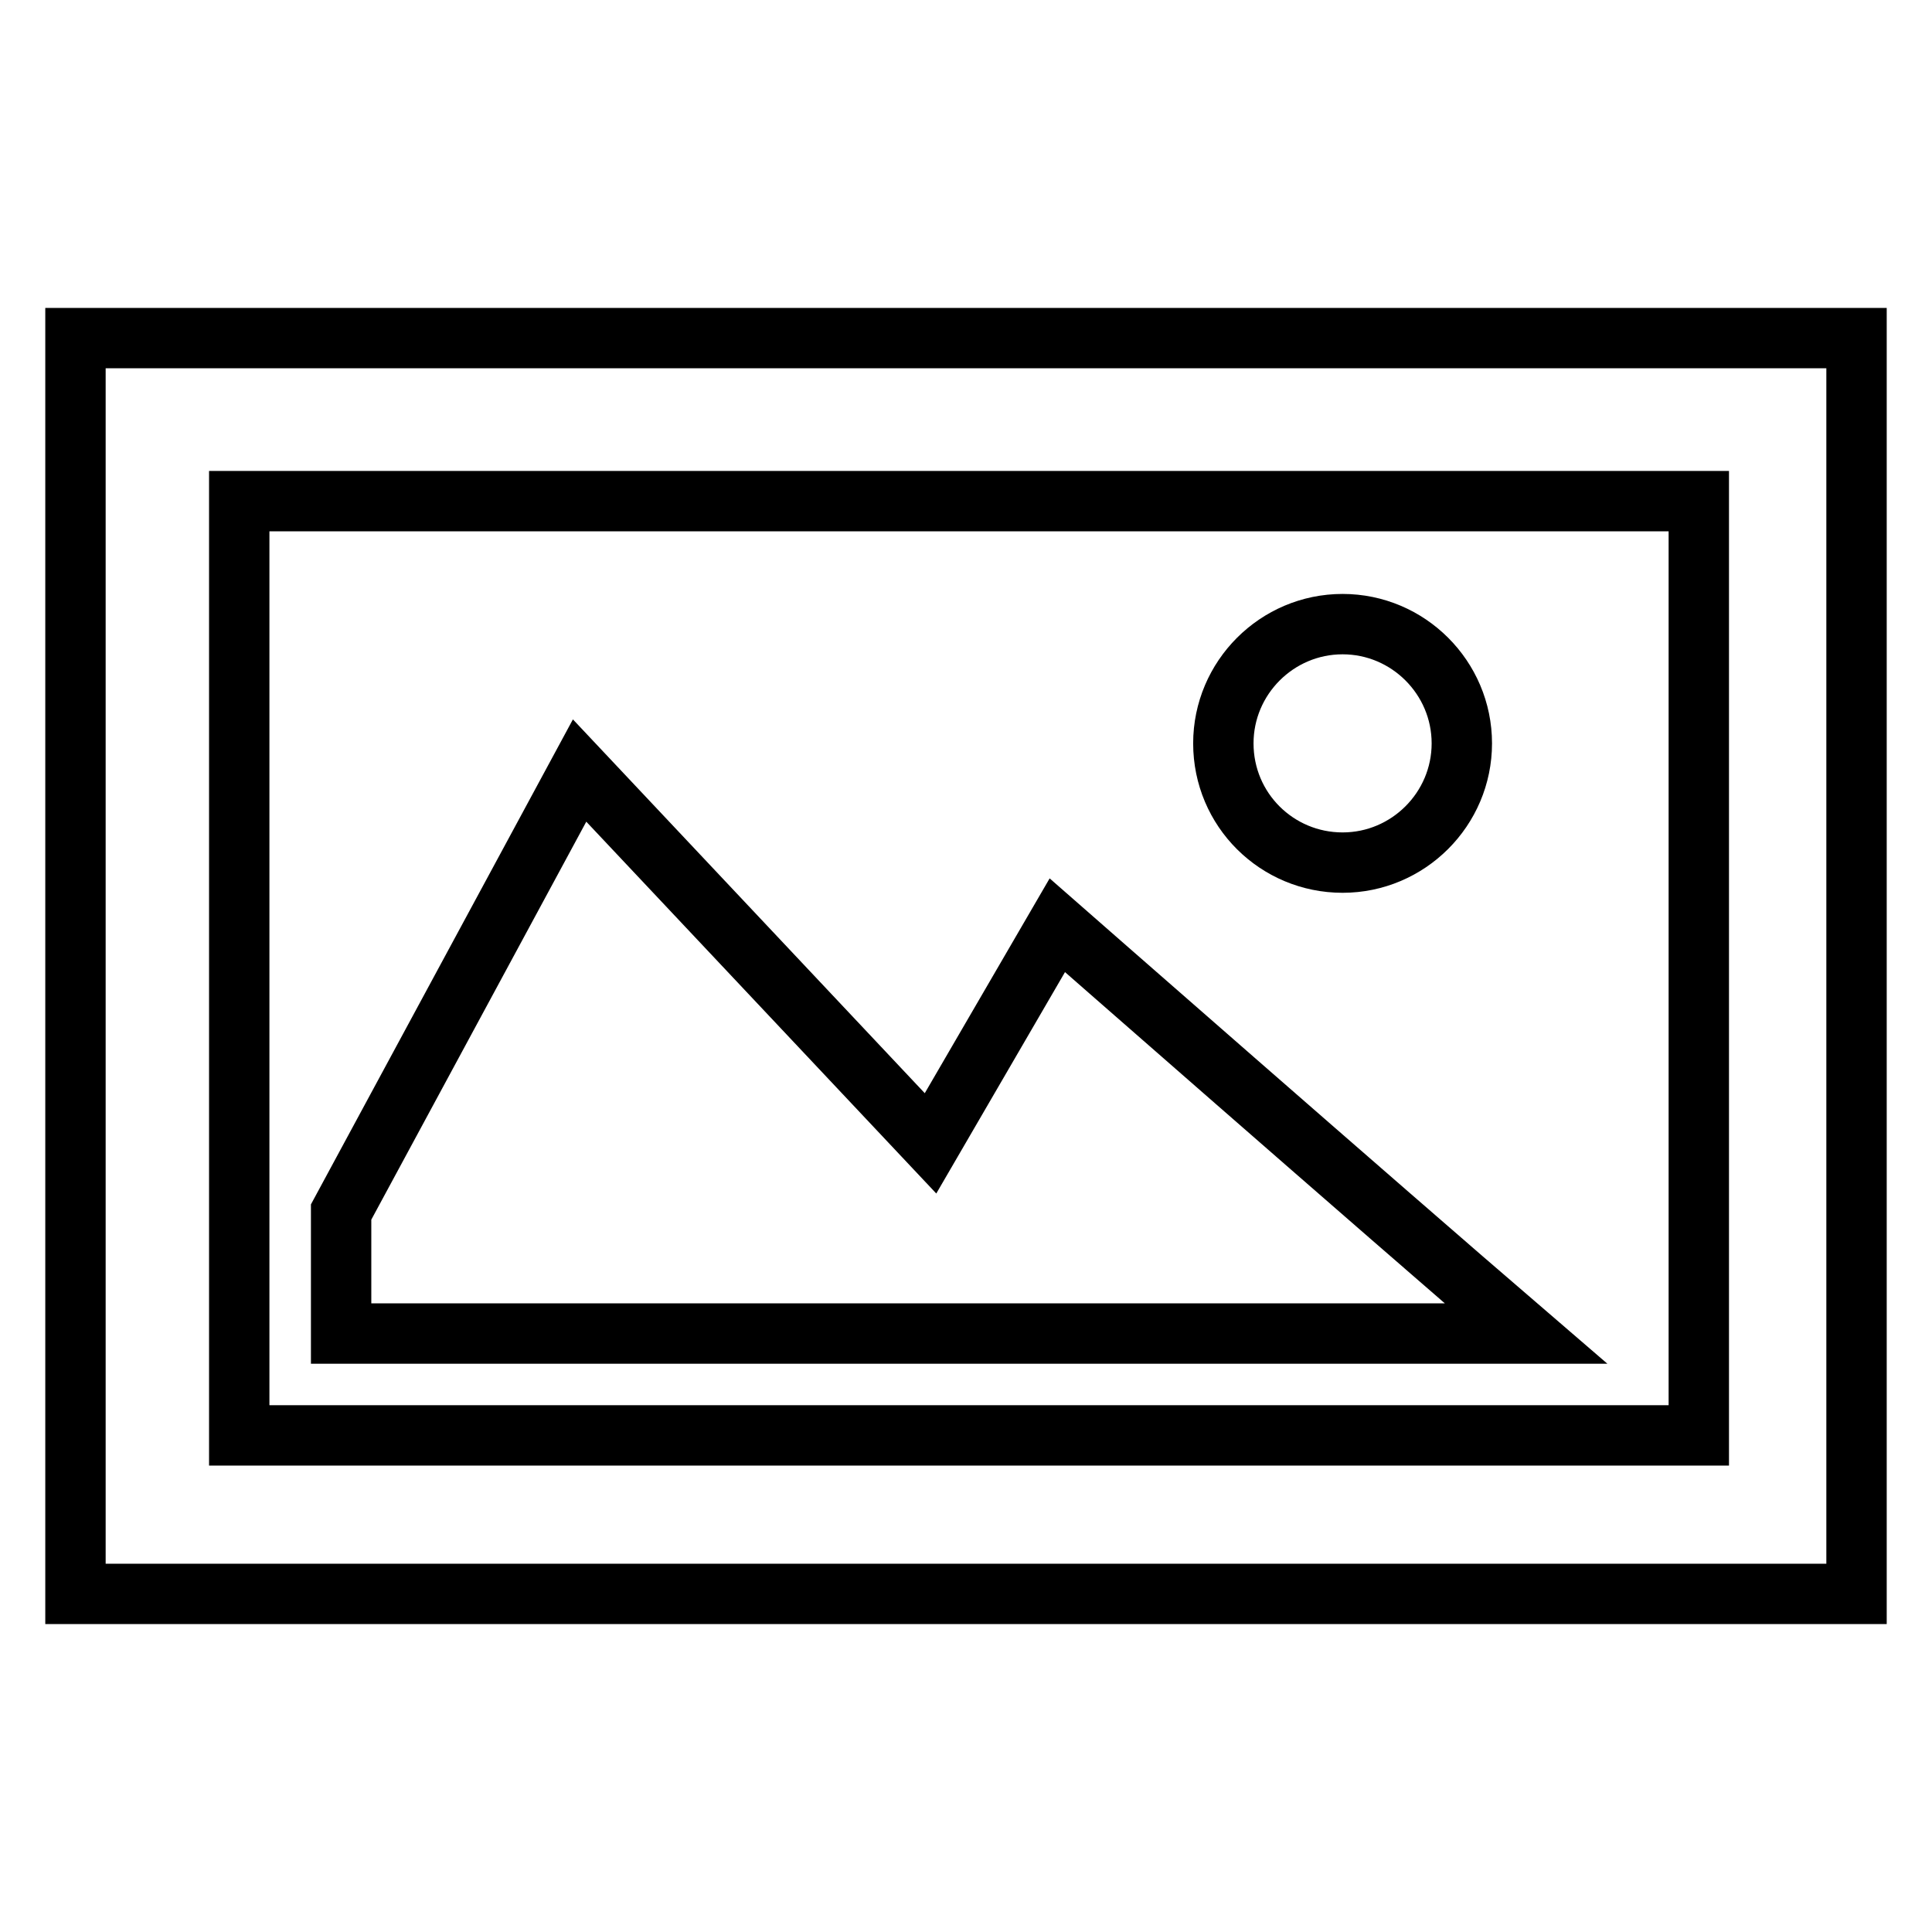
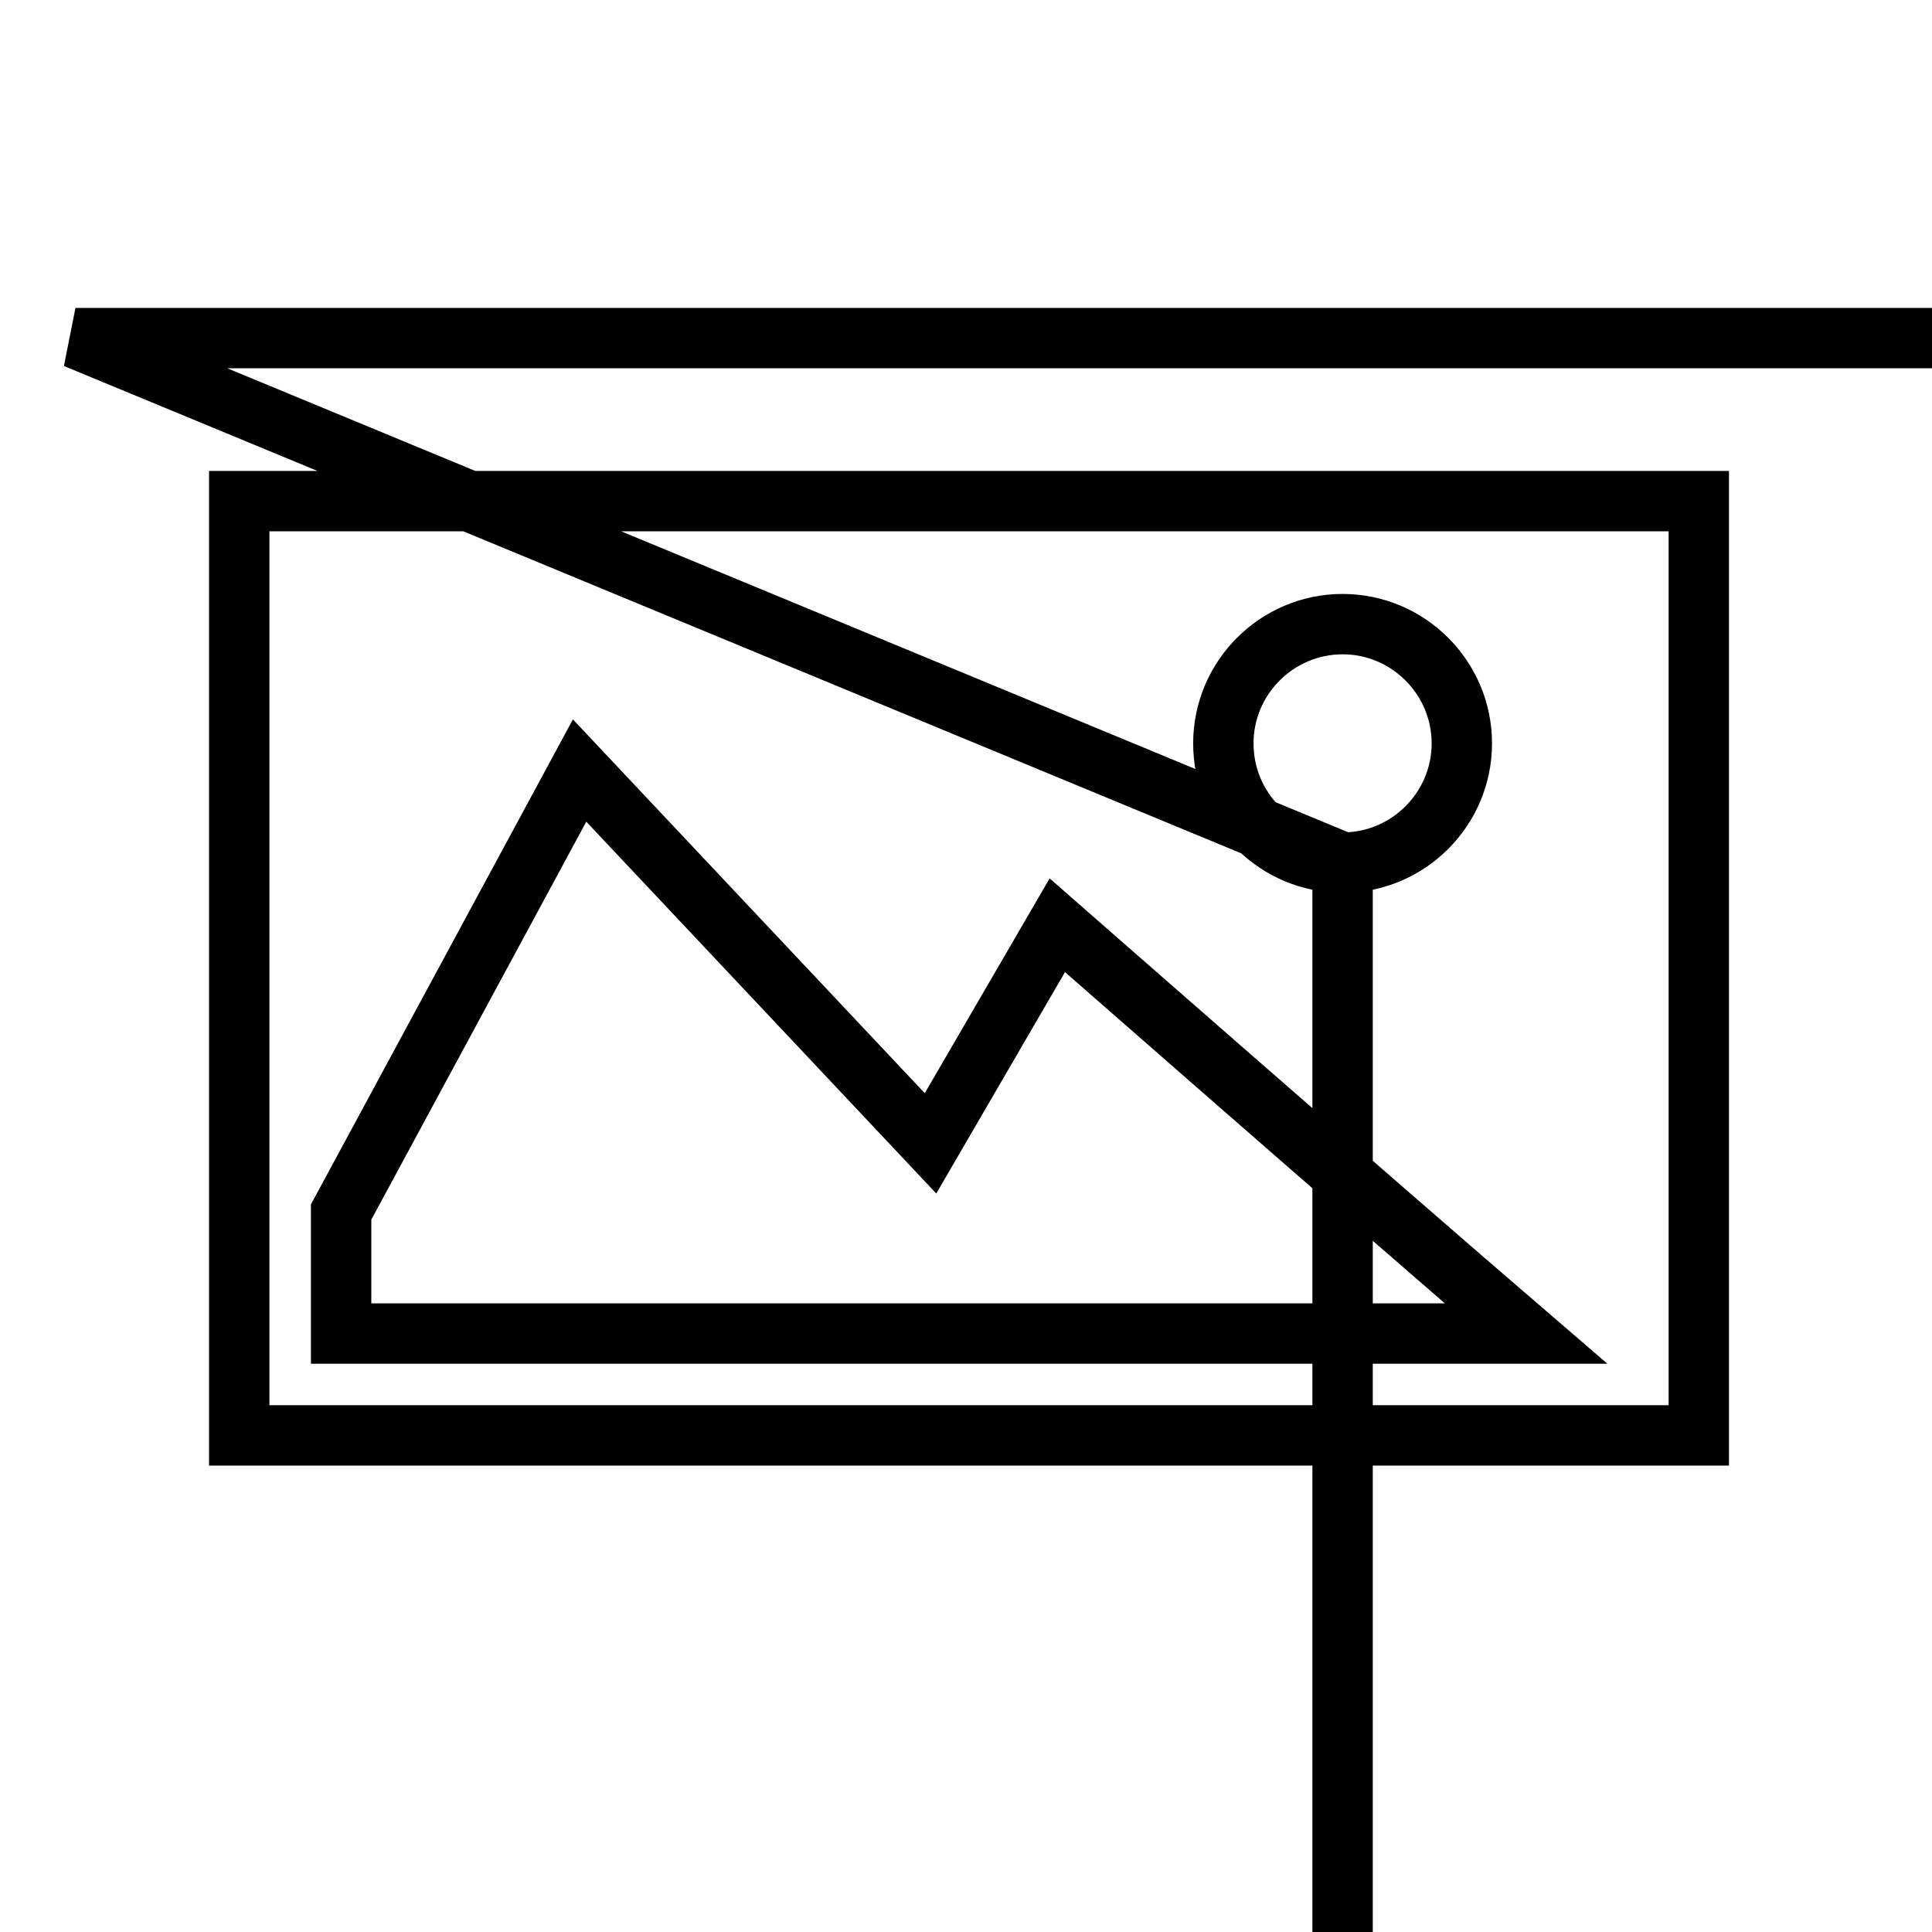
<svg xmlns="http://www.w3.org/2000/svg" version="1.1" x="0px" y="0px" viewBox="0 0 256 256" enable-background="new 0 0 256 256" xml:space="preserve">
  <g>
-     <path stroke-width="8" fill-opacity="0" stroke="#000000" d="M123.3,151.5l-46.5-49.4l-31.6,58.5v16.1h157c-20-17.2-62.1-54.1-62.1-54.1L123.3,151.5z M177.9,114.3 c8.7,0,15.8-7.1,15.8-15.8c0-8.7-7.1-15.8-15.8-15.8c-8.7,0-15.8,7.1-15.8,15.8C162.1,107.3,169.2,114.3,177.9,114.3z M10,44.8 v166.4h236V44.8H10z M225,190.2H31.7l0-123.8h192.7v0h0.7V190.2z" />
+     <path stroke-width="8" fill-opacity="0" stroke="#000000" d="M123.3,151.5l-46.5-49.4l-31.6,58.5v16.1h157c-20-17.2-62.1-54.1-62.1-54.1L123.3,151.5z M177.9,114.3 c8.7,0,15.8-7.1,15.8-15.8c0-8.7-7.1-15.8-15.8-15.8c-8.7,0-15.8,7.1-15.8,15.8C162.1,107.3,169.2,114.3,177.9,114.3z v166.4h236V44.8H10z M225,190.2H31.7l0-123.8h192.7v0h0.7V190.2z" />
  </g>
</svg>